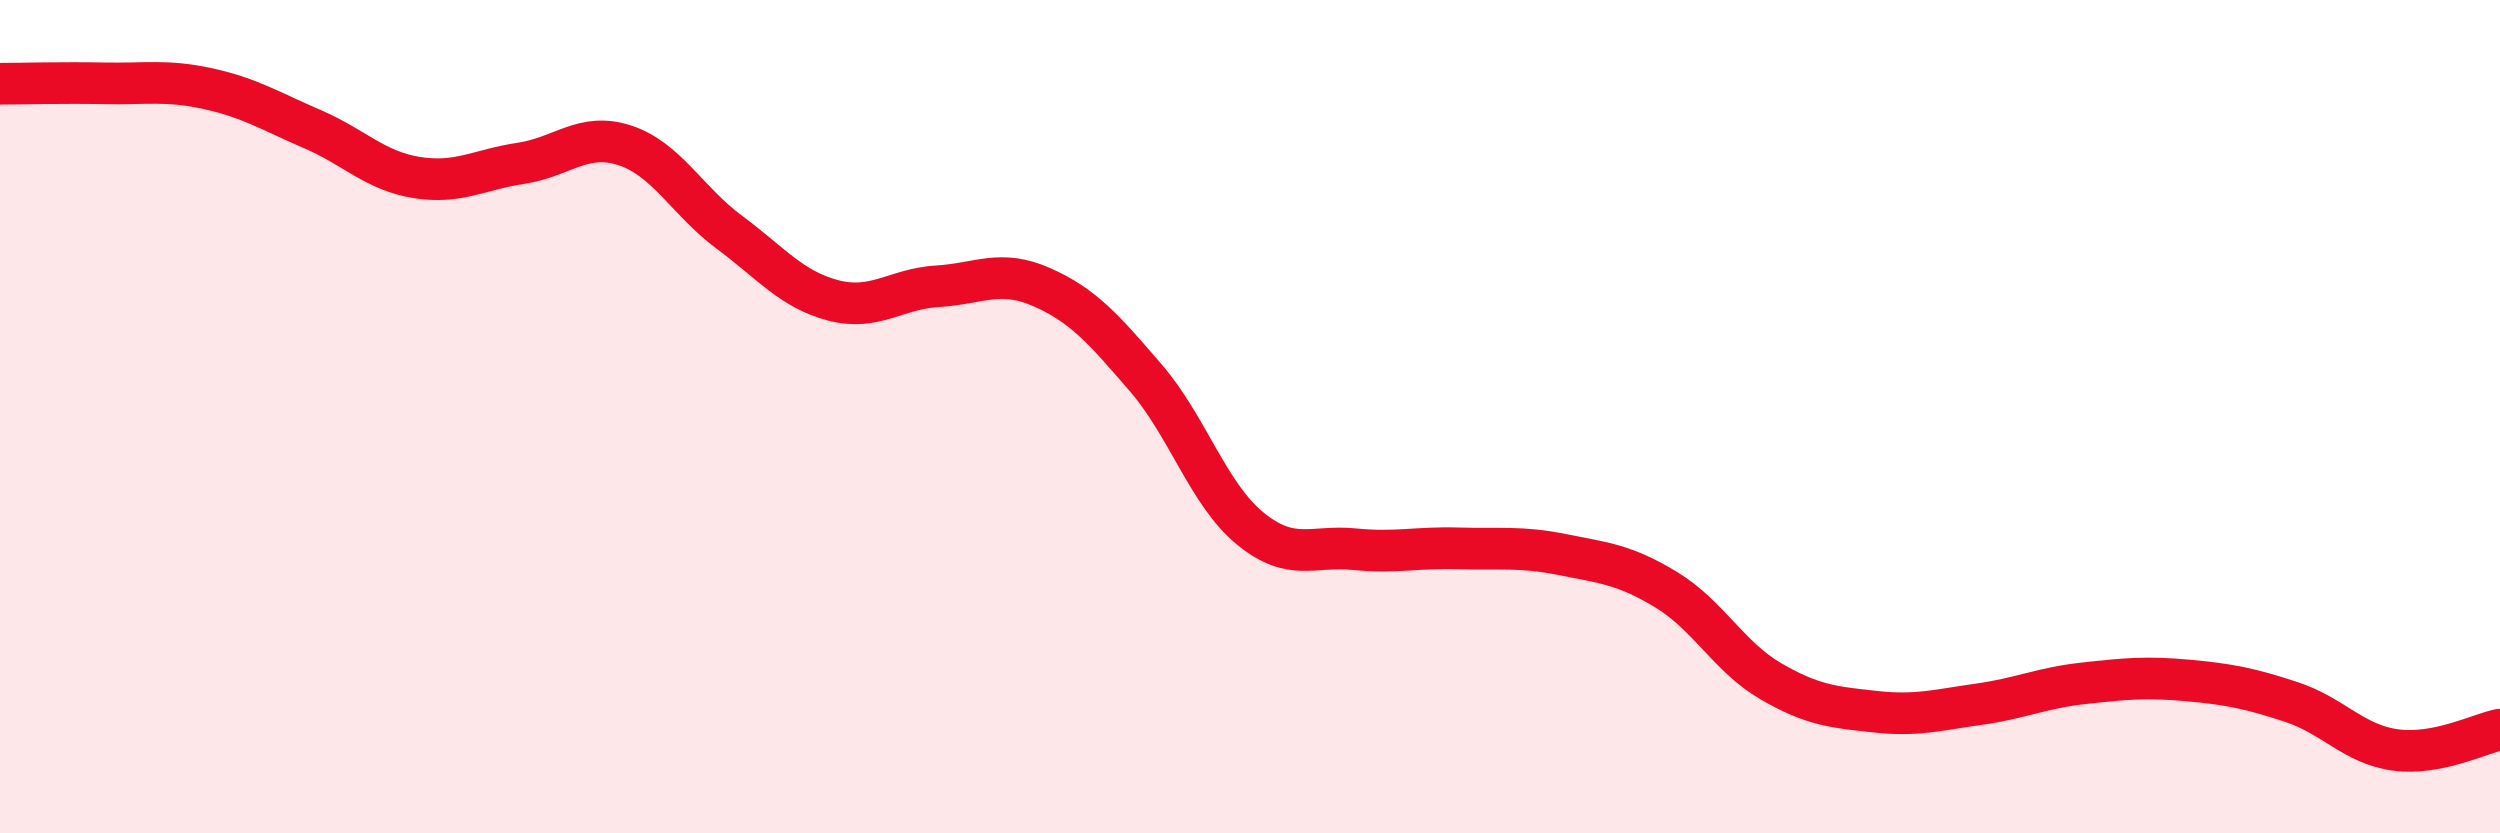
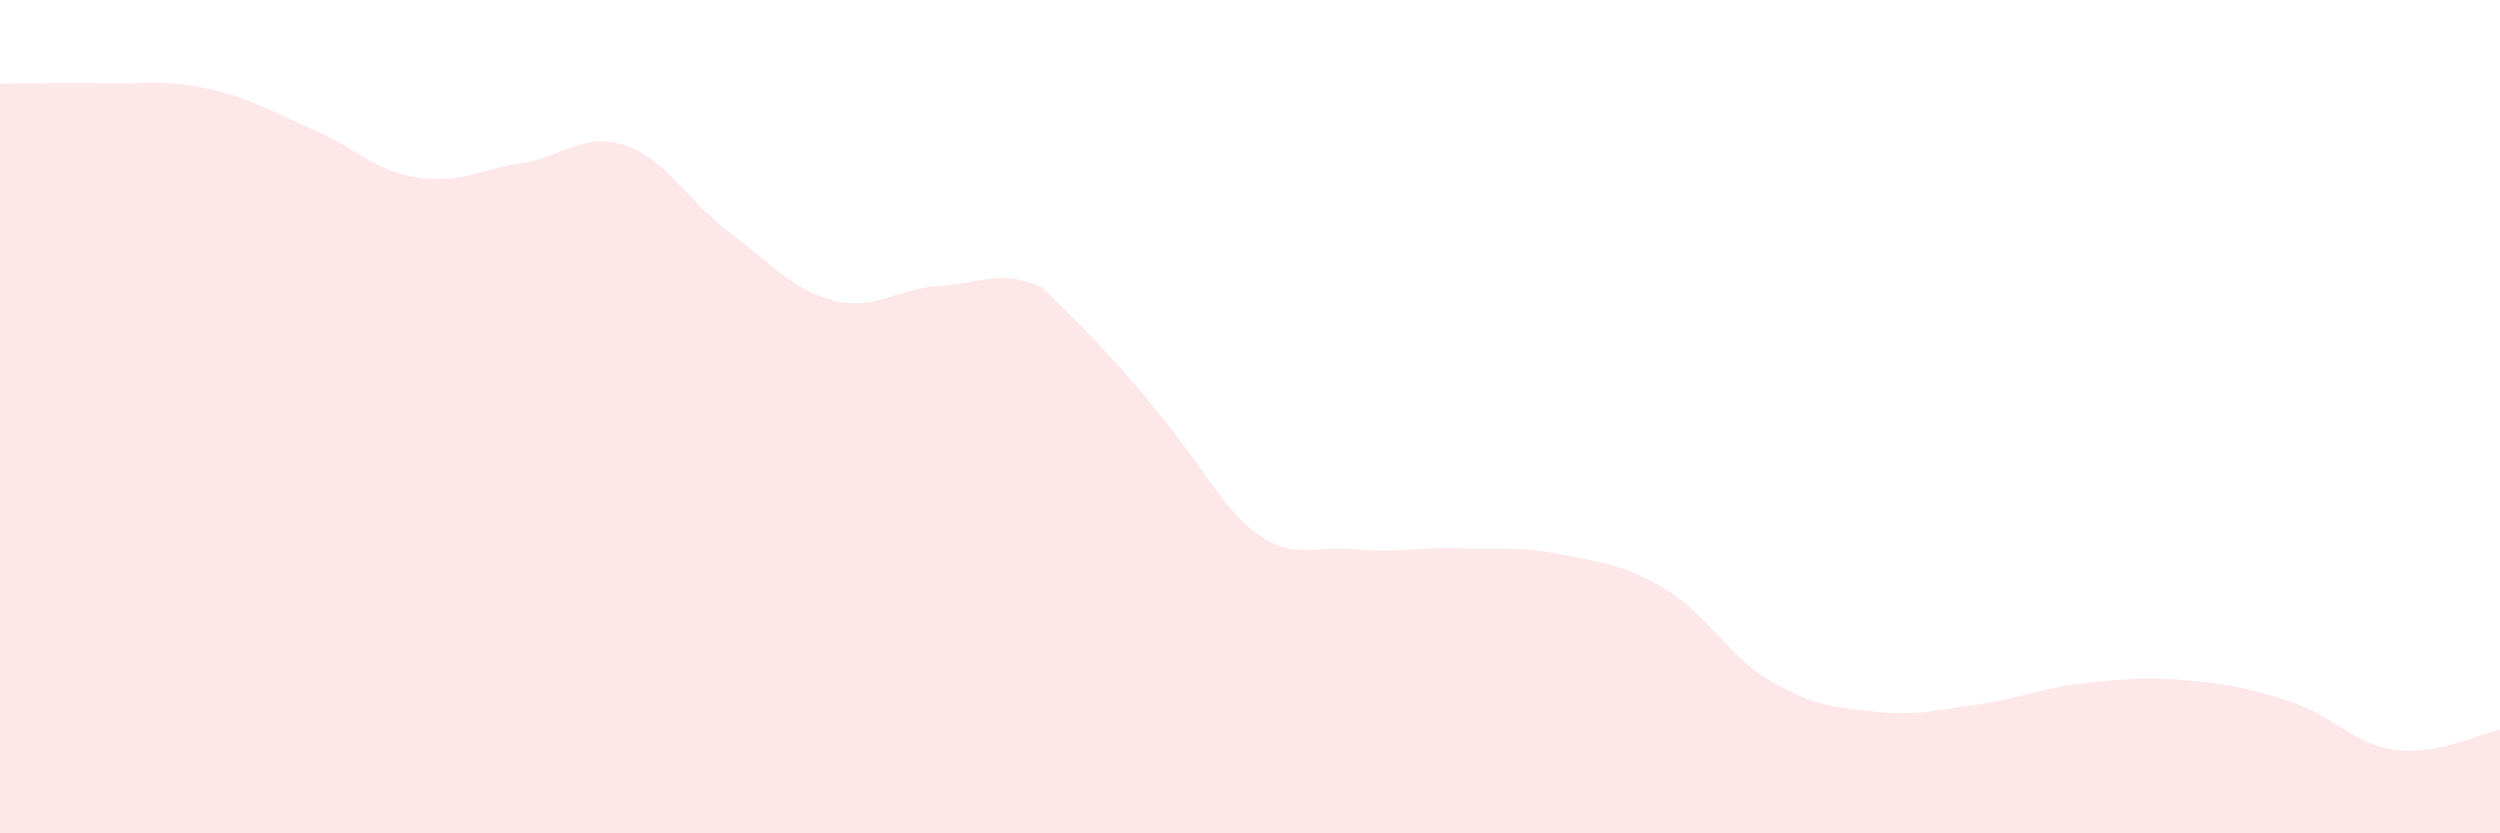
<svg xmlns="http://www.w3.org/2000/svg" width="60" height="20" viewBox="0 0 60 20">
-   <path d="M 0,2.01 C 0.5,2.01 1.5,1.98 2.5,2 C 3.5,2.02 4,1.91 5,2.13 C 6,2.35 6.5,2.67 7.5,3.1 C 8.5,3.53 9,4.1 10,4.26 C 11,4.42 11.5,4.07 12.5,3.92 C 13.5,3.77 14,3.16 15,3.49 C 16,3.82 16.5,4.83 17.5,5.57 C 18.5,6.31 19,6.95 20,7.21 C 21,7.47 21.5,6.93 22.5,6.87 C 23.5,6.81 24,6.45 25,6.89 C 26,7.33 26.5,7.91 27.5,9.07 C 28.5,10.23 29,11.86 30,12.68 C 31,13.5 31.5,13.08 32.5,13.18 C 33.5,13.28 34,13.13 35,13.16 C 36,13.19 36.5,13.11 37.5,13.31 C 38.5,13.51 39,13.55 40,14.16 C 41,14.77 41.5,15.77 42.5,16.35 C 43.5,16.93 44,16.97 45,17.08 C 46,17.19 46.5,17.04 47.5,16.9 C 48.5,16.76 49,16.51 50,16.4 C 51,16.29 51.5,16.24 52.5,16.33 C 53.5,16.42 54,16.52 55,16.85 C 56,17.18 56.5,17.87 57.5,18 C 58.5,18.13 59.5,17.61 60,17.51L60 20L0 20Z" fill="#EB0A25" opacity="0.1" stroke-linecap="round" stroke-linejoin="round" />
-   <path d="M 0,2.01 C 0.5,2.01 1.5,1.98 2.5,2 C 3.5,2.02 4,1.91 5,2.13 C 6,2.35 6.5,2.67 7.5,3.1 C 8.5,3.53 9,4.1 10,4.26 C 11,4.42 11.5,4.07 12.5,3.92 C 13.5,3.77 14,3.16 15,3.49 C 16,3.82 16.5,4.83 17.5,5.57 C 18.5,6.31 19,6.95 20,7.21 C 21,7.47 21.5,6.93 22.5,6.87 C 23.5,6.81 24,6.45 25,6.89 C 26,7.33 26.5,7.91 27.5,9.07 C 28.5,10.23 29,11.86 30,12.68 C 31,13.5 31.5,13.08 32.5,13.18 C 33.5,13.28 34,13.13 35,13.16 C 36,13.19 36.5,13.11 37.5,13.31 C 38.5,13.51 39,13.55 40,14.16 C 41,14.77 41.5,15.77 42.5,16.35 C 43.5,16.93 44,16.97 45,17.08 C 46,17.19 46.5,17.04 47.5,16.9 C 48.5,16.76 49,16.51 50,16.4 C 51,16.29 51.5,16.24 52.5,16.33 C 53.5,16.42 54,16.52 55,16.85 C 56,17.18 56.5,17.87 57.5,18 C 58.5,18.13 59.5,17.61 60,17.51" stroke="#EB0A25" stroke-width="1" fill="none" stroke-linecap="round" stroke-linejoin="round" />
+   <path d="M 0,2.01 C 0.5,2.01 1.5,1.98 2.5,2 C 3.5,2.02 4,1.91 5,2.13 C 6,2.35 6.5,2.67 7.5,3.1 C 8.5,3.53 9,4.1 10,4.26 C 11,4.42 11.5,4.07 12.5,3.92 C 13.5,3.77 14,3.16 15,3.49 C 16,3.82 16.5,4.83 17.5,5.57 C 18.5,6.31 19,6.95 20,7.21 C 21,7.47 21.5,6.93 22.5,6.87 C 23.5,6.81 24,6.45 25,6.89 C 28.5,10.23 29,11.86 30,12.68 C 31,13.5 31.5,13.08 32.5,13.18 C 33.5,13.28 34,13.13 35,13.16 C 36,13.19 36.5,13.11 37.5,13.31 C 38.5,13.51 39,13.55 40,14.16 C 41,14.77 41.5,15.77 42.5,16.35 C 43.5,16.93 44,16.97 45,17.08 C 46,17.19 46.5,17.04 47.5,16.9 C 48.5,16.76 49,16.51 50,16.4 C 51,16.29 51.5,16.24 52.5,16.33 C 53.5,16.42 54,16.52 55,16.85 C 56,17.18 56.5,17.87 57.5,18 C 58.5,18.13 59.5,17.61 60,17.51L60 20L0 20Z" fill="#EB0A25" opacity="0.1" stroke-linecap="round" stroke-linejoin="round" />
</svg>